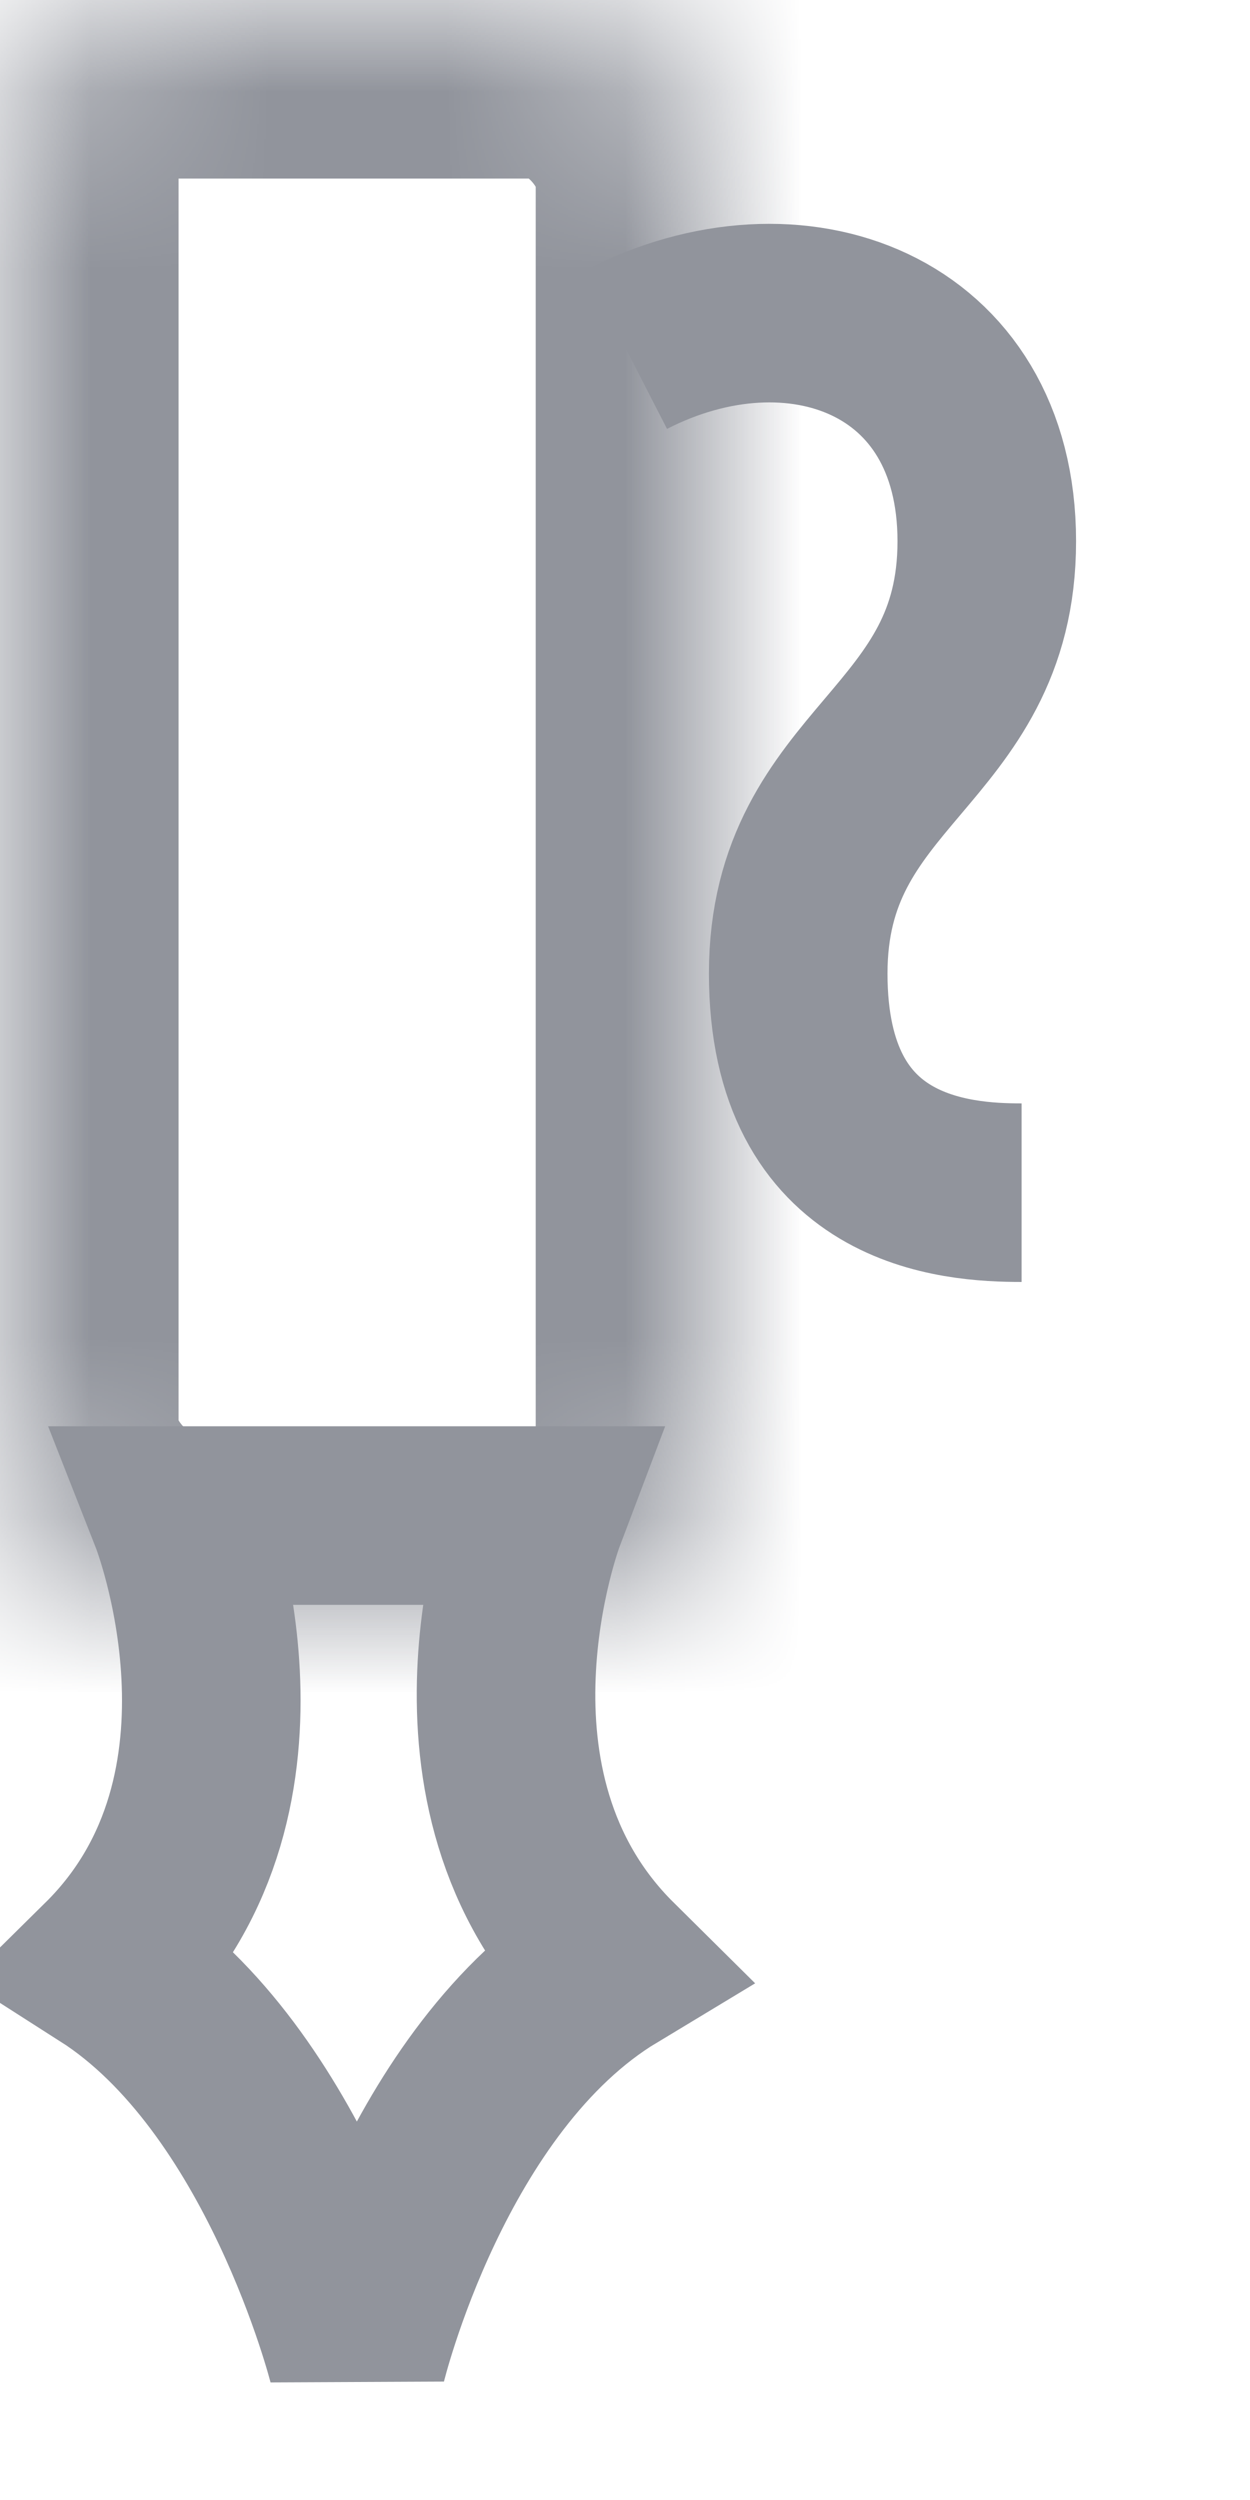
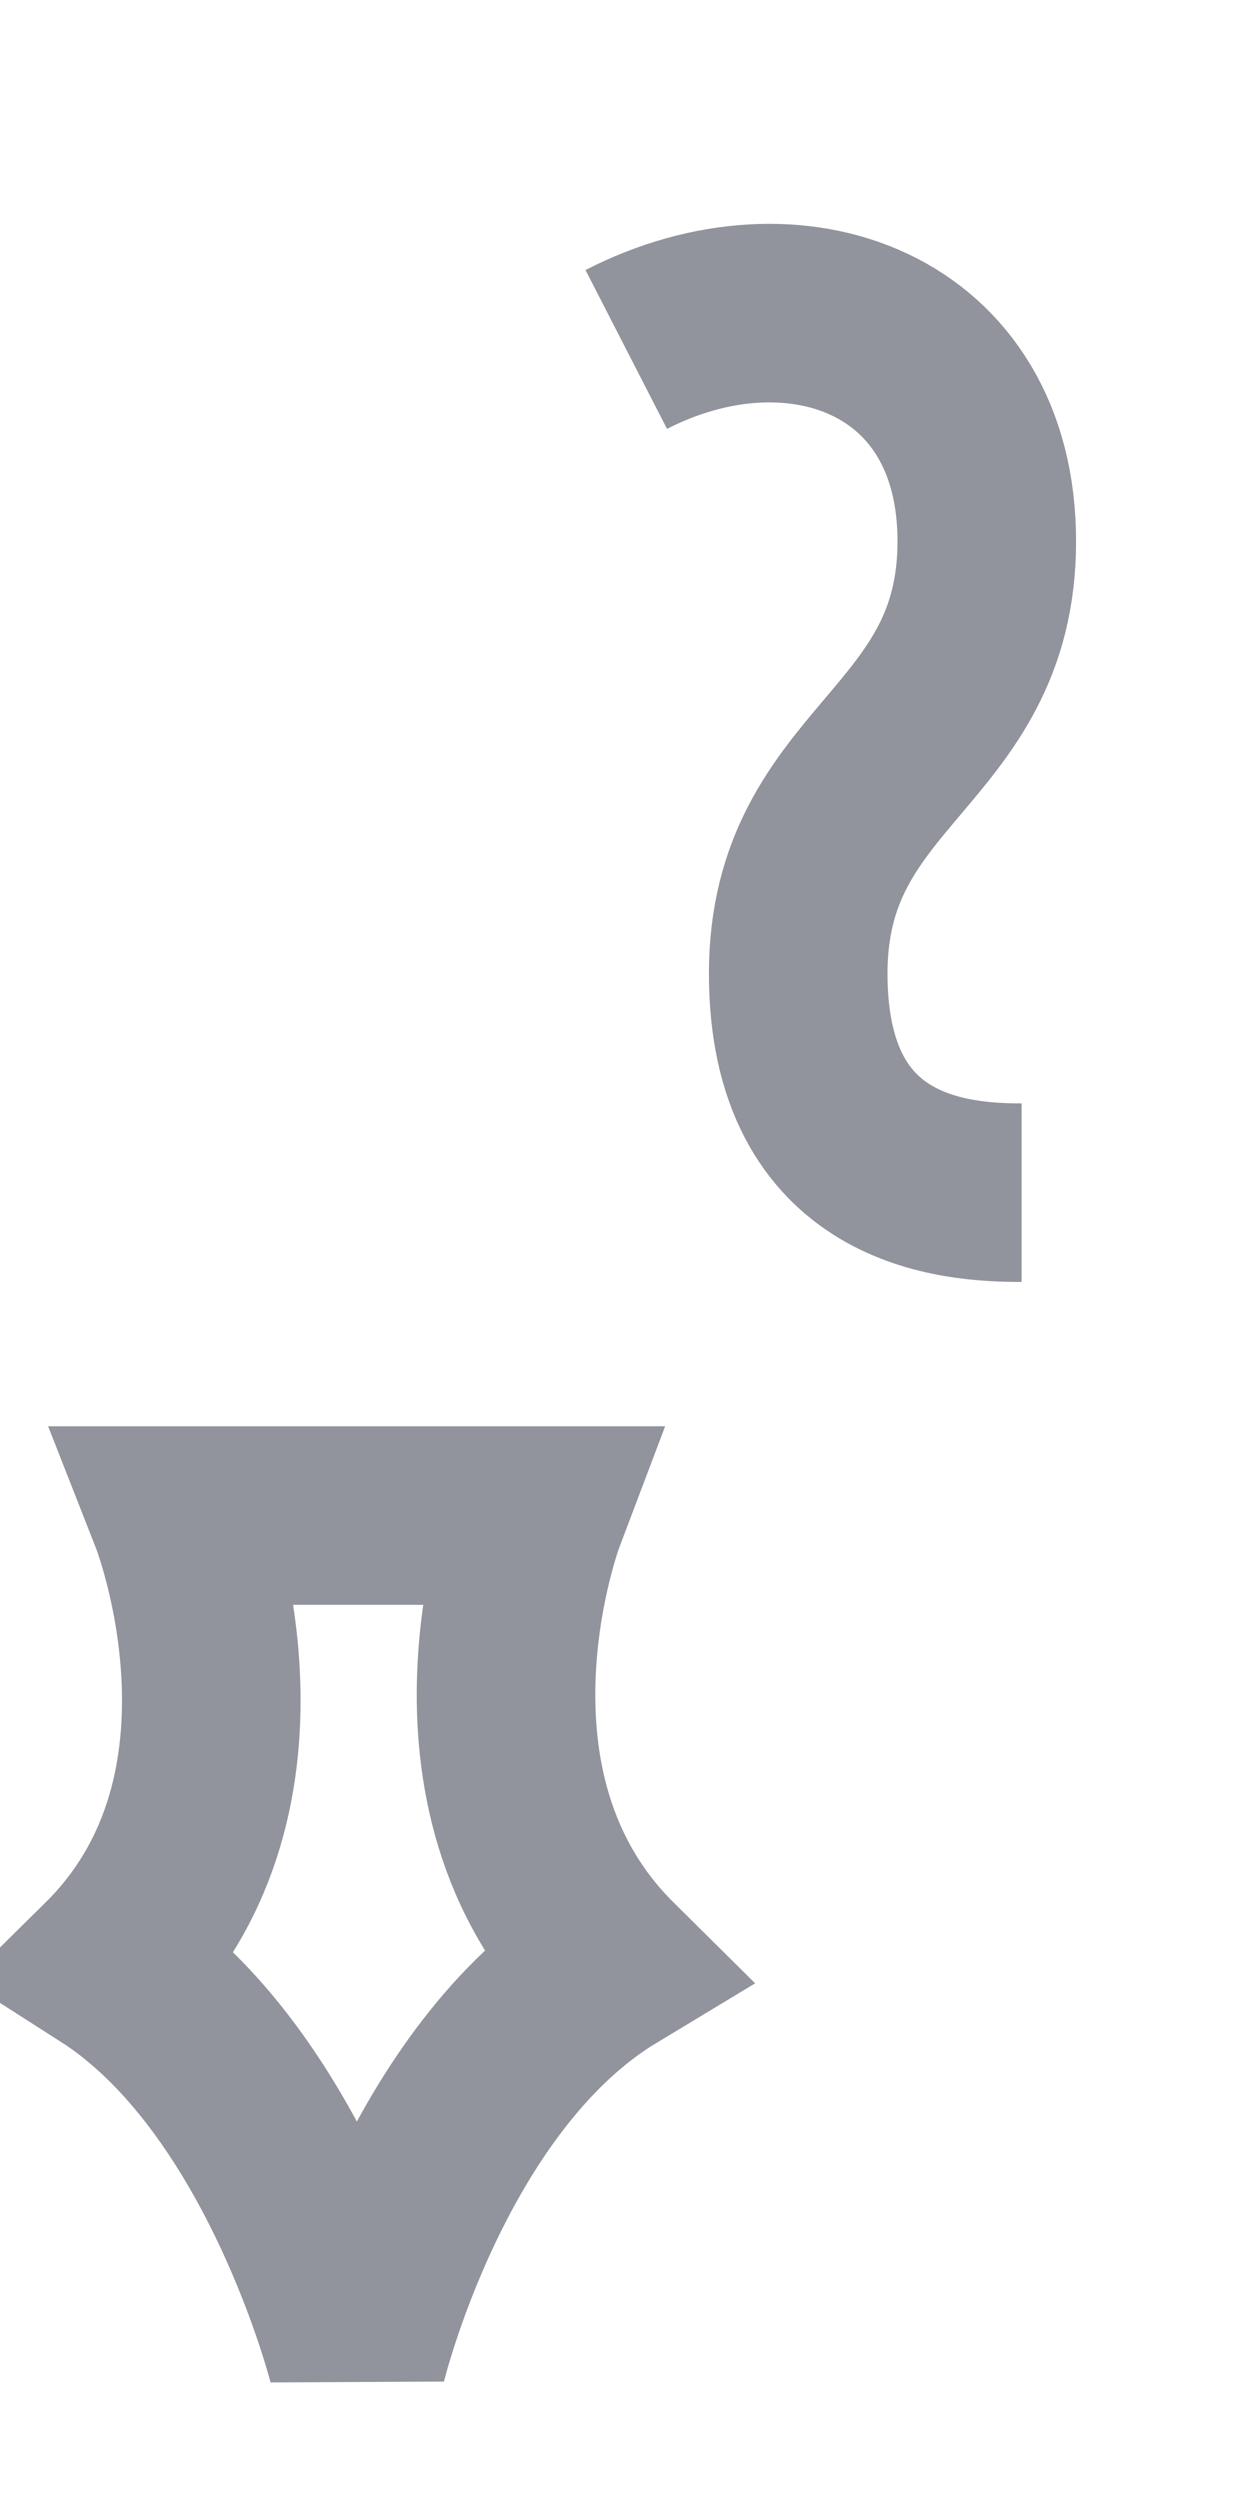
<svg xmlns="http://www.w3.org/2000/svg" xmlns:xlink="http://www.w3.org/1999/xlink" width="7px" height="14px" viewBox="0 0 7 14" version="1.1">
  <title>icon</title>
  <desc>Created with Sketch.</desc>
  <defs>
-     <rect id="path-1" x="0" y="0" width="4" height="9" rx="1" />
    <mask id="mask-2" maskContentUnits="userSpaceOnUse" maskUnits="objectBoundingBox" x="0" y="0" width="4" height="9" fill="white">
      <use xlink:href="#path-1" />
    </mask>
  </defs>
  <g id="Symbols" stroke="none" stroke-width="1" fill="none" fill-rule="evenodd">
    <g id="user-small-card/status-3" transform="translate(-38, -1)" stroke="#91949C">
      <g id="status-3" transform="translate(38, 0)">
        <g id="icon" transform="translate(0, 1)">
          <path d="M3.421,11.01 C2.421,10.019 3.001,8.487 3.001,8.487 L1.003,8.487 C1.003,8.487 1.606,10.022 0.606,11.01 C1.606,11.649 2,13.22 2,13.22 C2,13.22 2.38,11.638 3.421,11.01 Z" id="Combined-Shape" />
          <use id="Rectangle" mask="url(#mask-2)" stroke-width="2" xlink:href="#path-1" />
          <path d="M3.507,1.957 C4.452,1.472 5.526,1.863 5.526,3.031 C5.526,4.199 4.47,4.276 4.47,5.452 C4.47,6.628 5.355,6.679 5.721,6.679" id="Path-4" />
        </g>
      </g>
    </g>
  </g>
</svg>